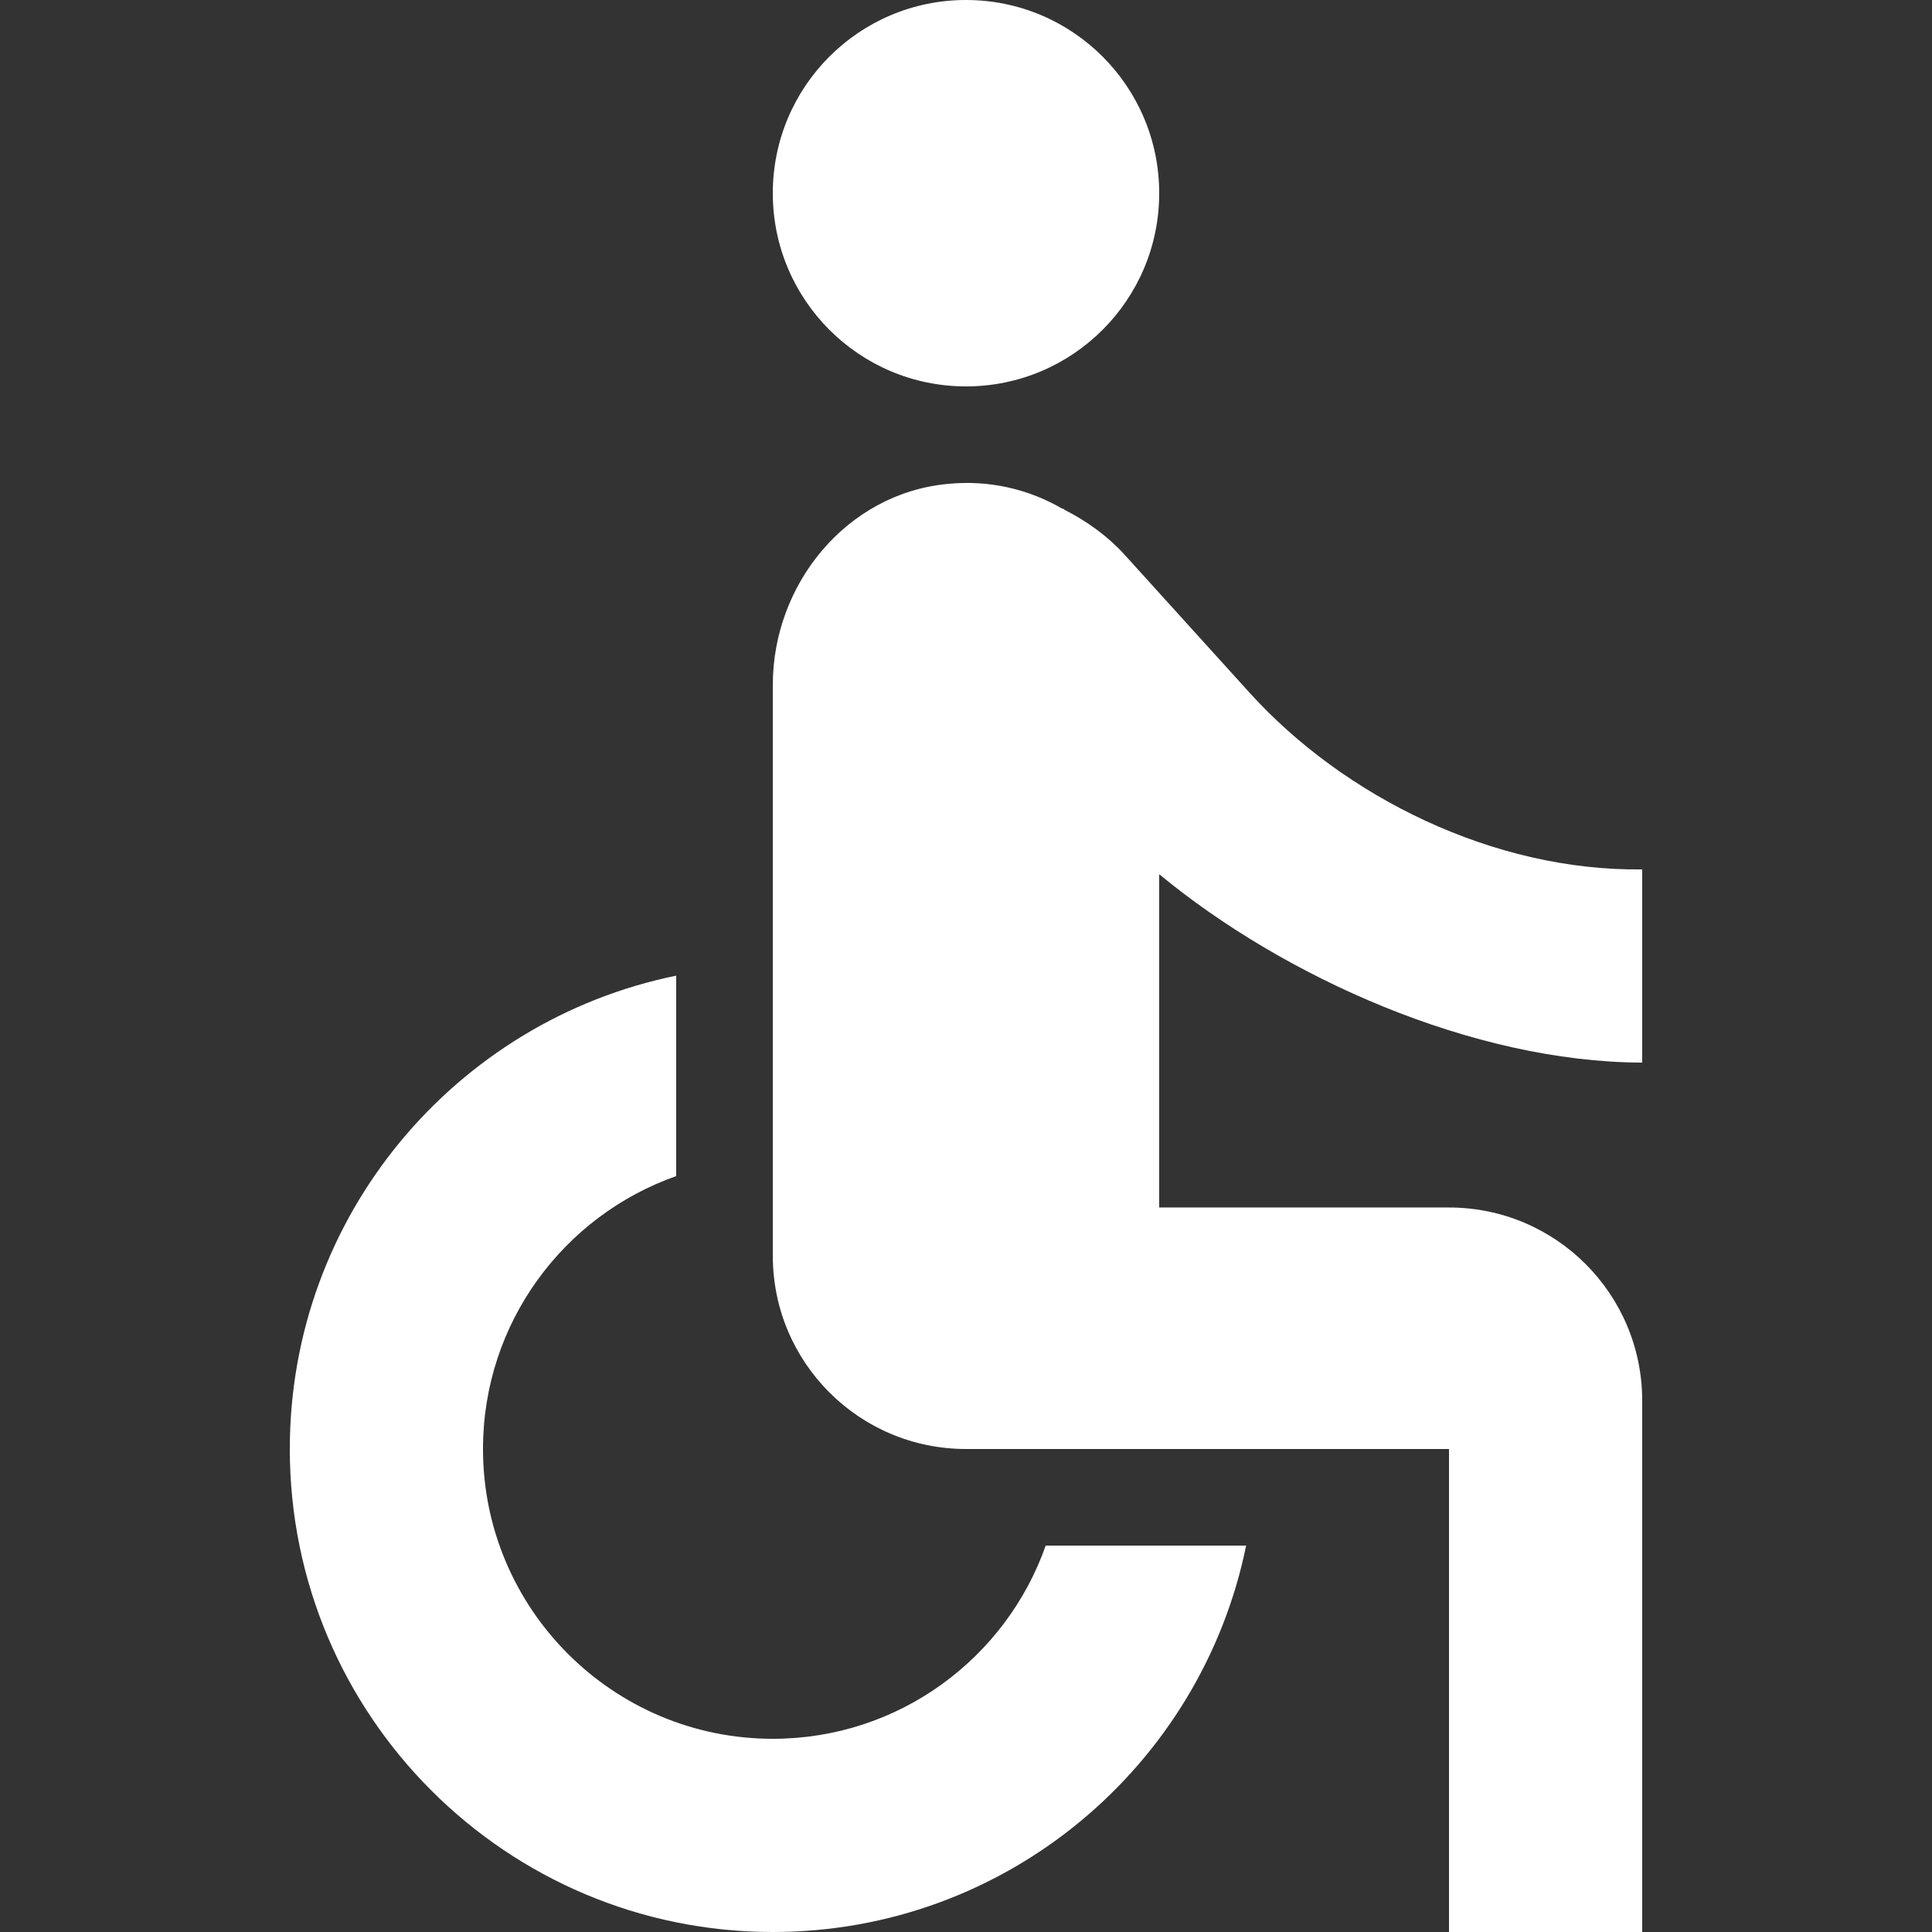
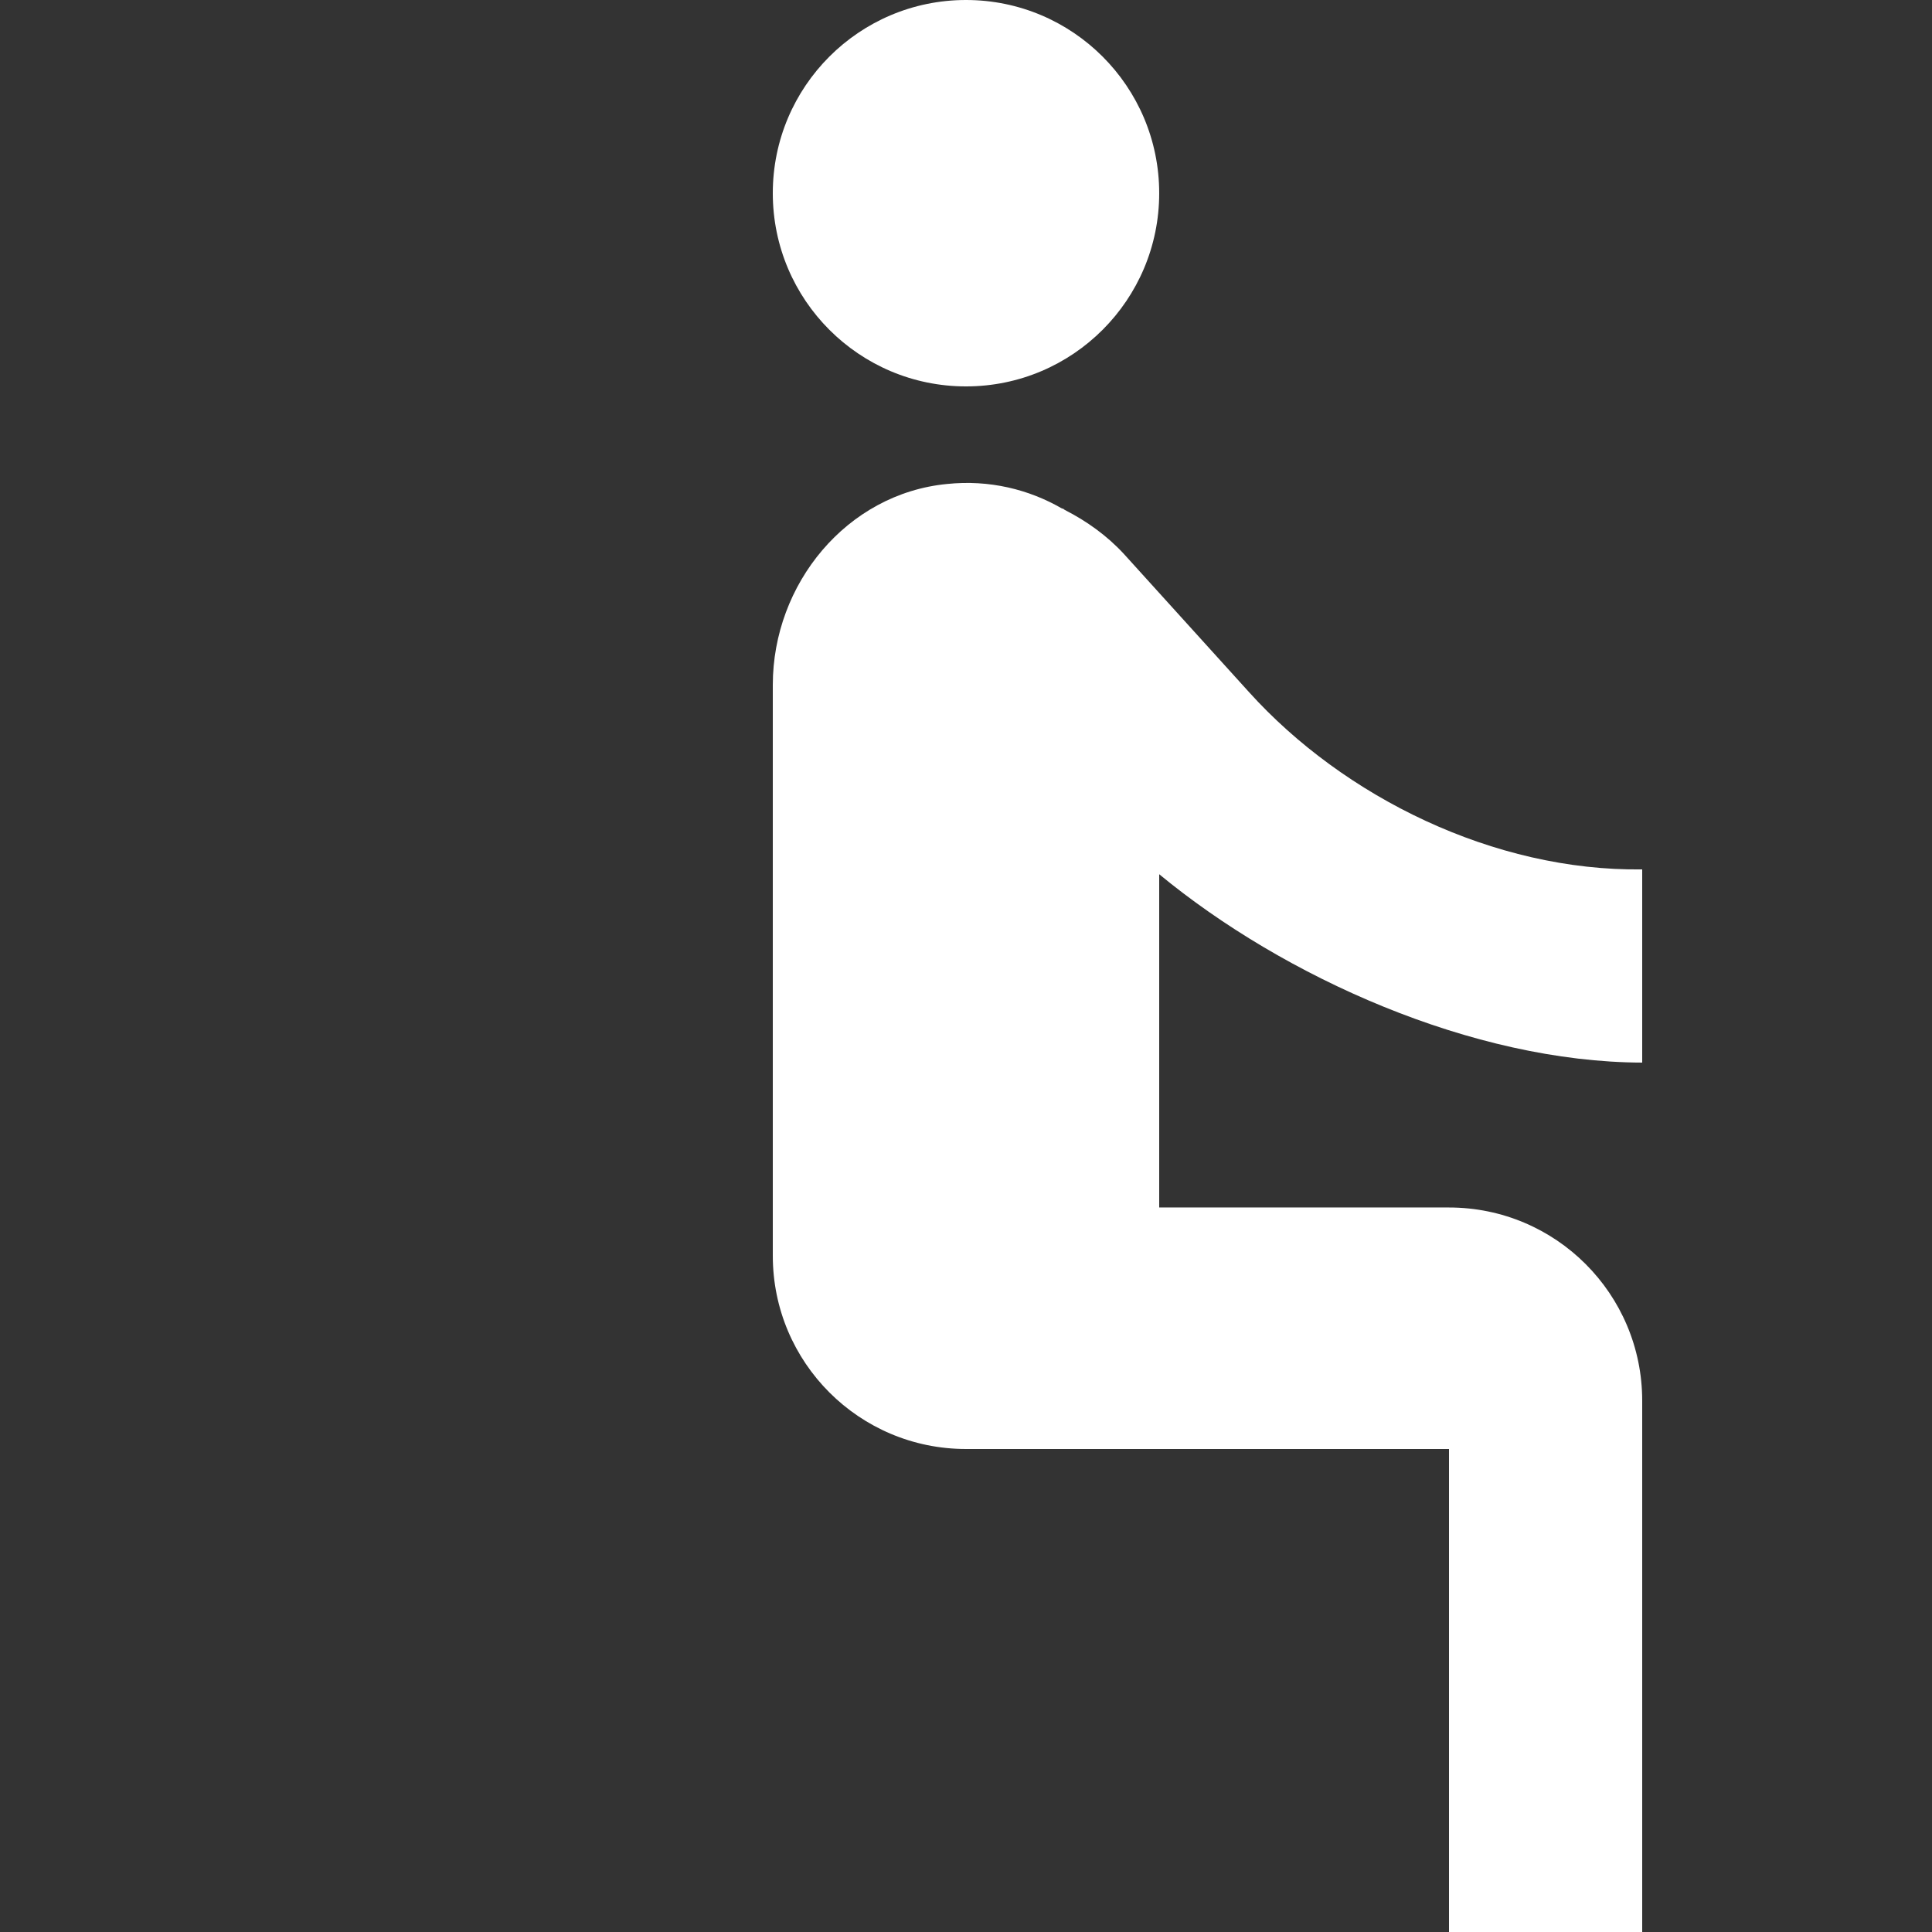
<svg xmlns="http://www.w3.org/2000/svg" fill="#fff" version="1.1" id="Capa_1" x="0px" y="0px" viewBox="0 0 426.667 426.667" style="enable-background:new 0 0 426.667 426.667;" xml:space="preserve">
  <rect x="0" y="0" width="426.667" height="426.667" fill="#333333" stroke="none" />
  <g>
    <g>
      <circle cx="213.333" cy="42.667" r="42.667" />
    </g>
  </g>
  <g>
    <g>
      <g>
-         <path d="M170.667,384c-35.307,0-64-28.693-64-64c0-27.84,17.813-51.52,42.667-60.267v-44.267C100.693,225.387,64,268.373,64,320 c0,58.88,47.787,106.667,106.667,106.667c51.627,0,94.613-36.693,104.533-85.333h-44.267 C222.187,366.187,198.507,384,170.667,384z" />
-         <path d="M362.667,234.667V192c-32.747,0.427-65.92-16-86.827-39.147l-27.627-30.507c-3.733-4.053-8.213-7.253-13.013-9.707 c-0.213-0.107-0.32-0.213-0.427-0.32h-0.213c-7.36-4.267-16.107-6.4-25.387-5.44c-22.187,2.133-38.507,22.08-38.507,44.373 v126.08c0,23.573,19.093,42.667,42.667,42.667H320v106.667h42.667V309.333c0-23.573-19.093-42.667-42.667-42.667h-64v-73.6 C283.52,215.787,325.227,234.56,362.667,234.667z" />
+         <path d="M362.667,234.667V192c-32.747,0.427-65.92-16-86.827-39.147l-27.627-30.507c-3.733-4.053-8.213-7.253-13.013-9.707 c-0.213-0.107-0.32-0.213-0.427-0.32h-0.213c-7.36-4.267-16.107-6.4-25.387-5.44c-22.187,2.133-38.507,22.08-38.507,44.373 v126.08c0,23.573,19.093,42.667,42.667,42.667H320v106.667h42.667V309.333c0-23.573-19.093-42.667-42.667-42.667h-64v-73.6 C283.52,215.787,325.227,234.56,362.667,234.667" />
      </g>
    </g>
  </g>
  <g> </g>
  <g> </g>
  <g> </g>
  <g> </g>
  <g> </g>
  <g> </g>
  <g> </g>
  <g> </g>
  <g> </g>
  <g> </g>
  <g> </g>
  <g> </g>
  <g> </g>
  <g> </g>
  <g> </g>
</svg>